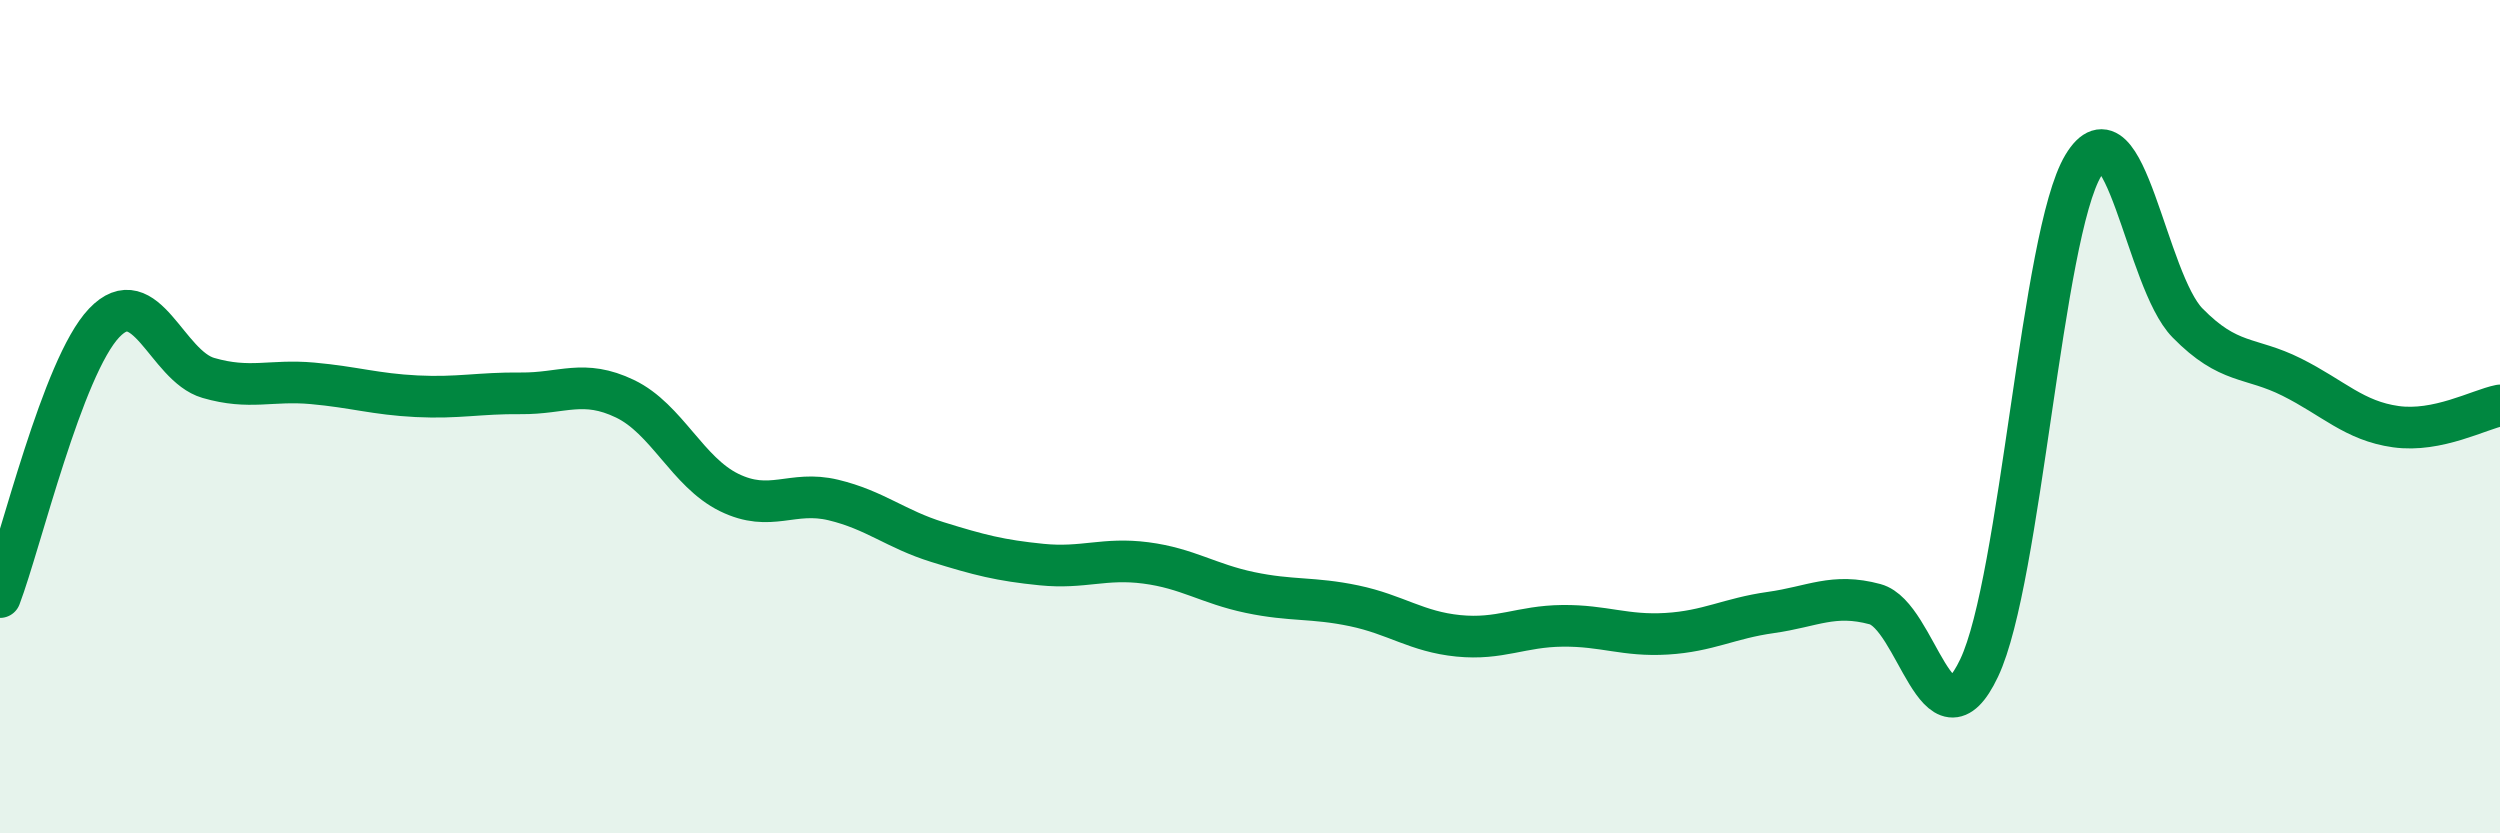
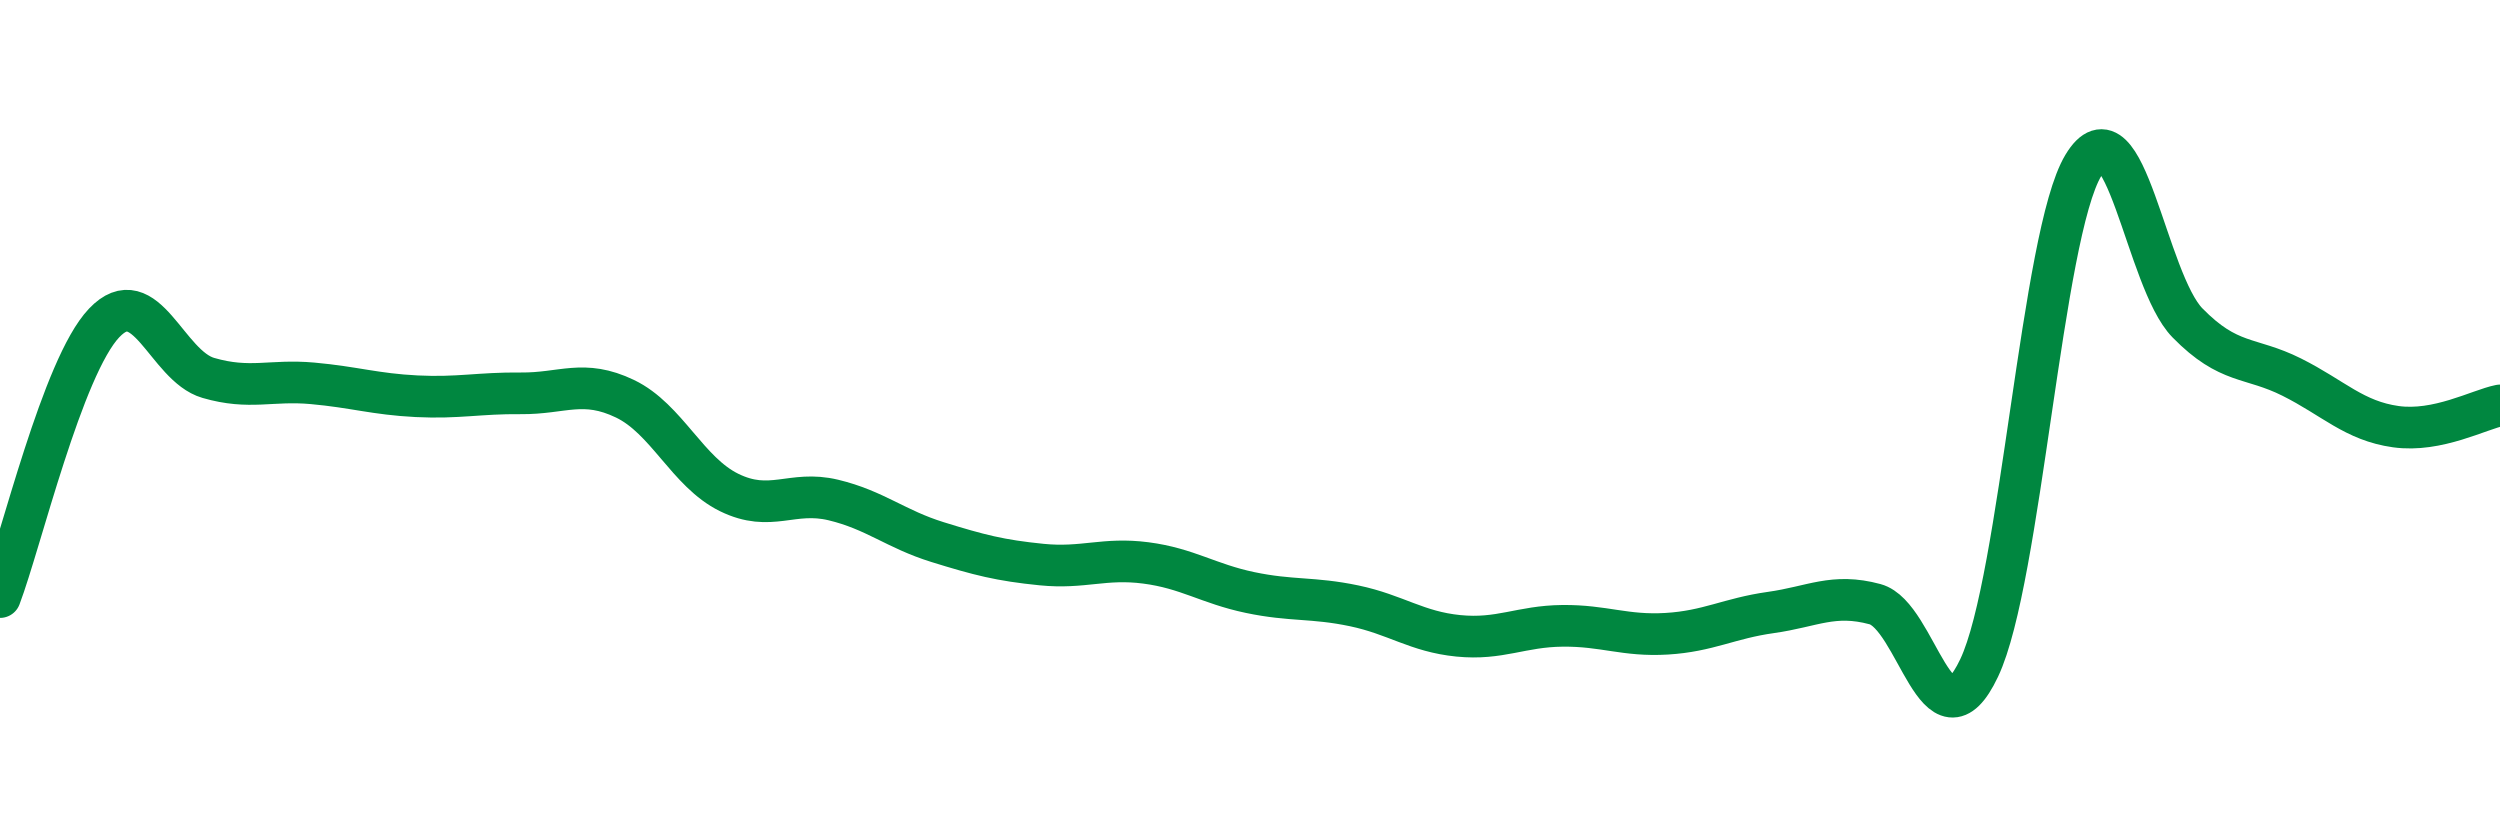
<svg xmlns="http://www.w3.org/2000/svg" width="60" height="20" viewBox="0 0 60 20">
-   <path d="M 0,14.33 C 0.5,13.01 1.5,8.8 2.5,7.75 C 3.5,6.7 4,8.78 5,9.07 C 6,9.36 6.5,9.11 7.5,9.2 C 8.5,9.29 9,9.46 10,9.51 C 11,9.56 11.5,9.43 12.5,9.44 C 13.5,9.45 14,9.09 15,9.57 C 16,10.05 16.5,11.33 17.5,11.82 C 18.5,12.31 19,11.76 20,12 C 21,12.24 21.5,12.7 22.5,13.01 C 23.5,13.32 24,13.45 25,13.55 C 26,13.65 26.5,13.38 27.5,13.51 C 28.5,13.64 29,14.01 30,14.22 C 31,14.43 31.5,14.33 32.5,14.54 C 33.5,14.75 34,15.16 35,15.26 C 36,15.36 36.5,15.03 37.5,15.02 C 38.5,15.01 39,15.27 40,15.21 C 41,15.15 41.5,14.84 42.5,14.7 C 43.5,14.56 44,14.23 45,14.5 C 46,14.77 46.5,18.14 47.5,16.03 C 48.5,13.92 49,5.63 50,3.97 C 51,2.31 51.5,6.73 52.5,7.75 C 53.5,8.77 54,8.55 55,9.05 C 56,9.55 56.5,10.1 57.5,10.24 C 58.5,10.38 59.5,9.83 60,9.73L60 20L0 20Z" fill="#008740" opacity="0.1" stroke-linecap="round" stroke-linejoin="round" />
  <path d="M 0,14.33 C 0.5,13.01 1.5,8.8 2.5,7.75 C 3.5,6.7 4,8.78 5,9.07 C 6,9.36 6.5,9.11 7.5,9.2 C 8.5,9.29 9,9.46 10,9.51 C 11,9.56 11.5,9.43 12.5,9.44 C 13.5,9.45 14,9.09 15,9.57 C 16,10.05 16.5,11.33 17.5,11.82 C 18.5,12.31 19,11.76 20,12 C 21,12.24 21.5,12.7 22.5,13.01 C 23.5,13.32 24,13.45 25,13.55 C 26,13.65 26.5,13.38 27.5,13.51 C 28.5,13.64 29,14.01 30,14.22 C 31,14.43 31.5,14.33 32.5,14.54 C 33.5,14.75 34,15.16 35,15.26 C 36,15.36 36.5,15.03 37.5,15.02 C 38.5,15.01 39,15.27 40,15.21 C 41,15.15 41.5,14.84 42.5,14.7 C 43.5,14.56 44,14.23 45,14.5 C 46,14.77 46.5,18.14 47.5,16.03 C 48.5,13.92 49,5.63 50,3.97 C 51,2.31 51.5,6.73 52.5,7.75 C 53.5,8.77 54,8.55 55,9.05 C 56,9.55 56.5,10.1 57.5,10.24 C 58.5,10.38 59.5,9.83 60,9.73" stroke="#008740" stroke-width="1" fill="none" stroke-linecap="round" stroke-linejoin="round" />
</svg>